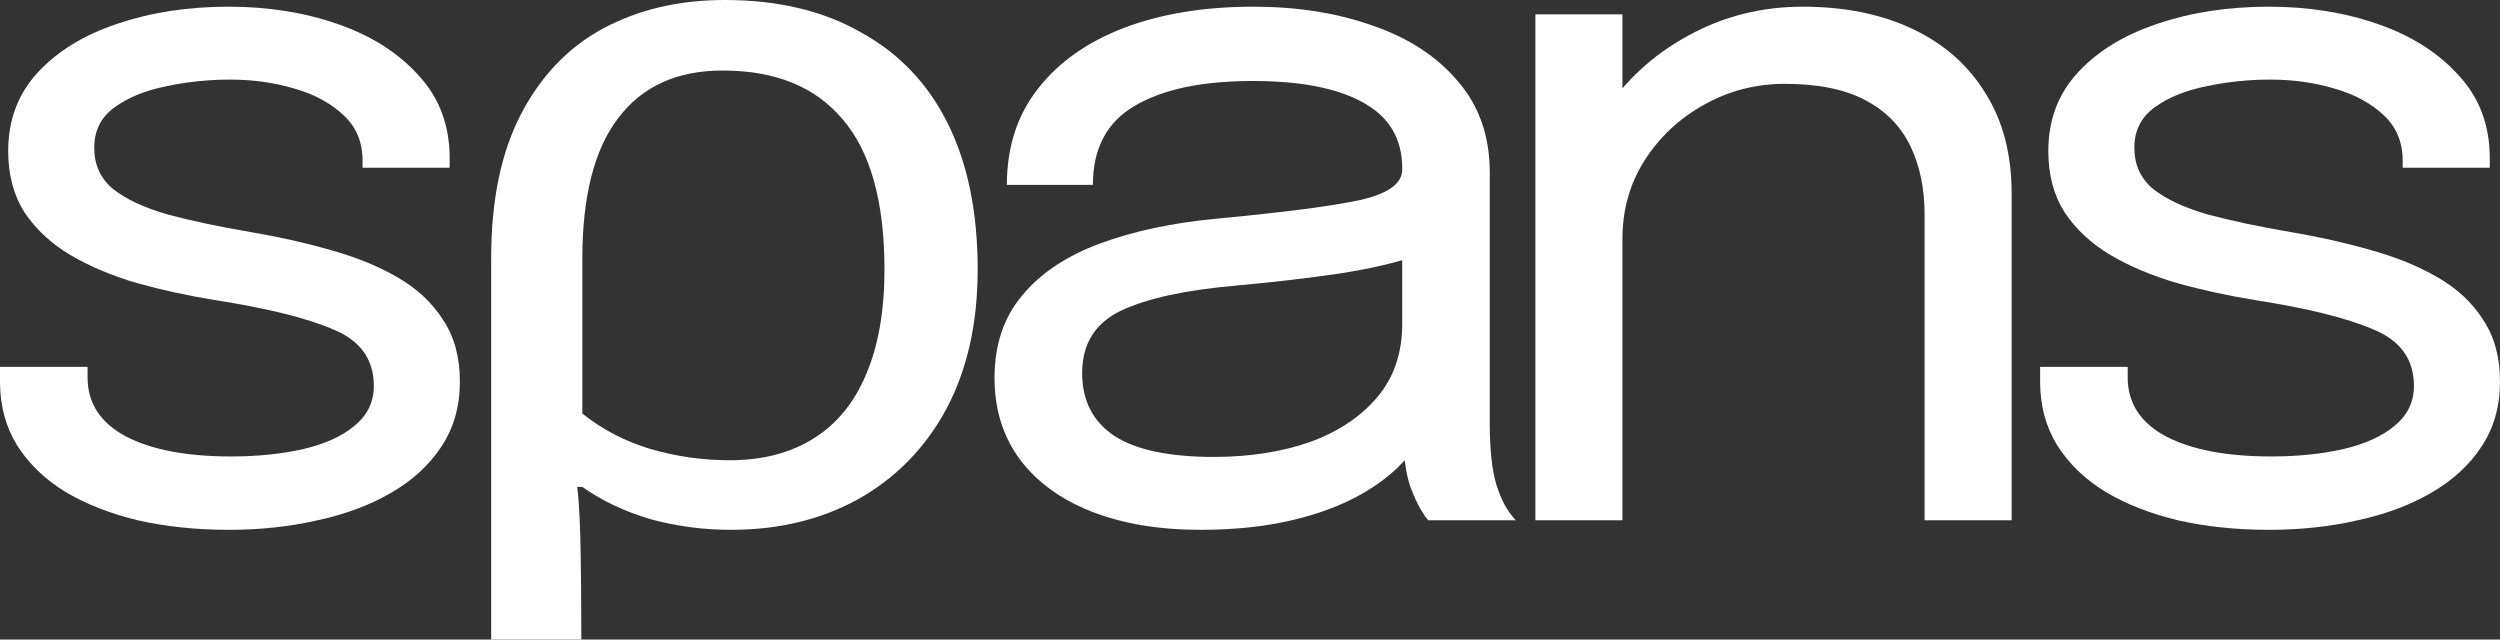
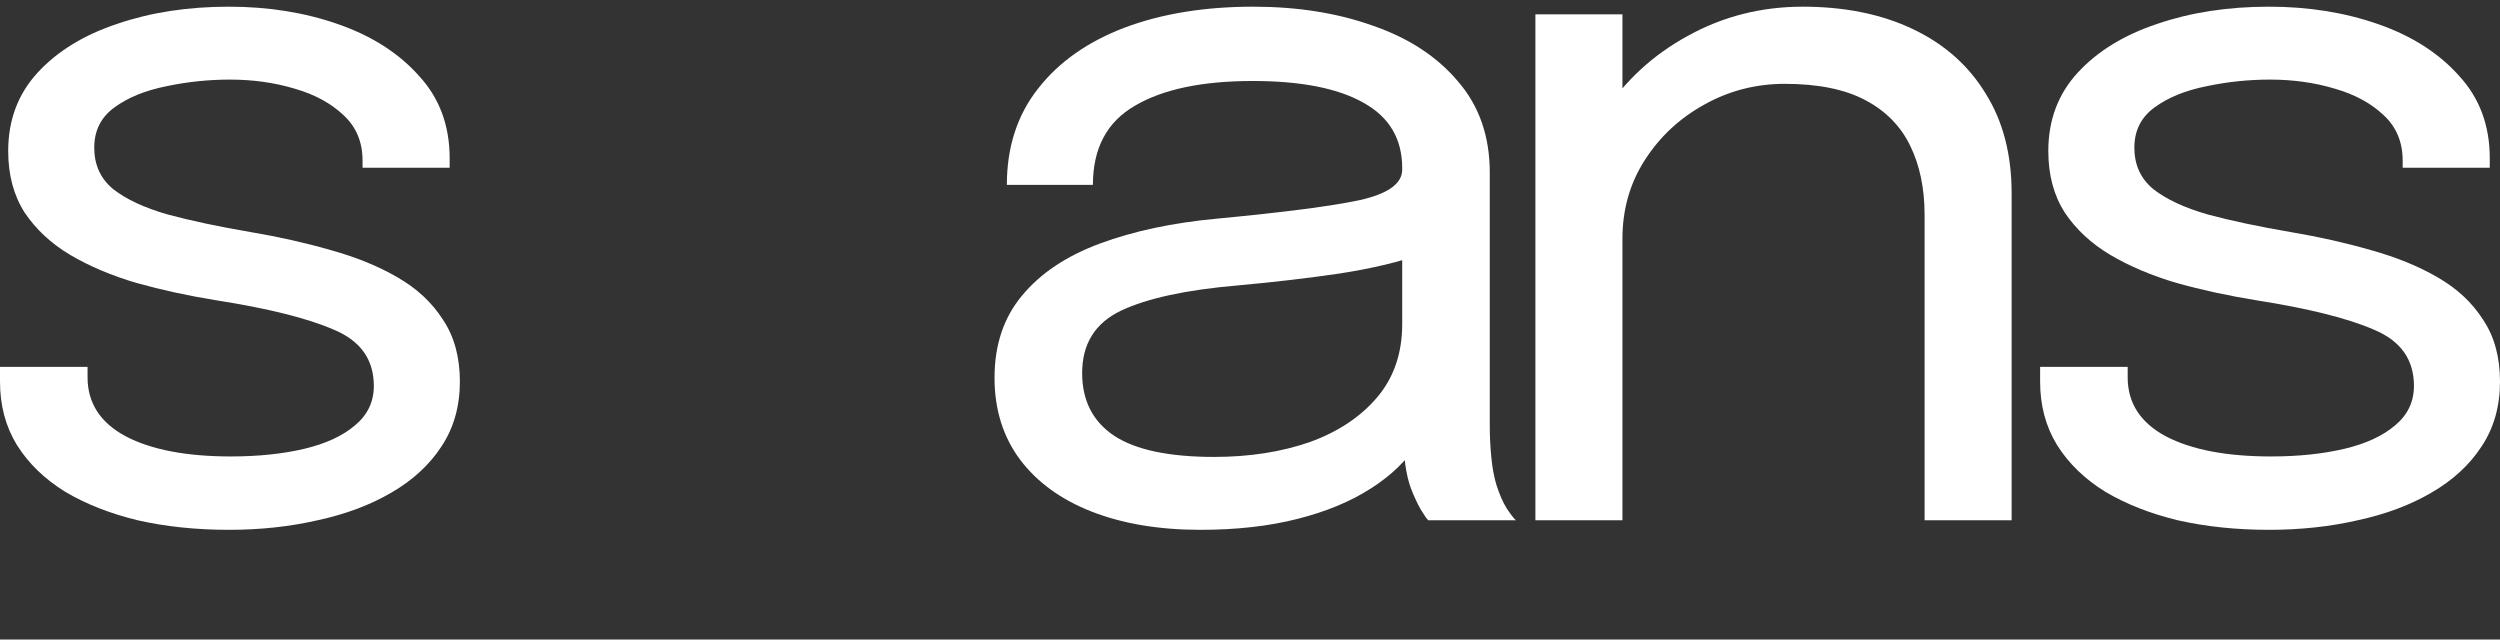
<svg xmlns="http://www.w3.org/2000/svg" width="43" height="11" viewBox="0 0 43 11" fill="none">
  <rect x="0" y="0" width="43" height="11" fill="#333333" stroke="none" />
  <path d="M3.937 9.113C3.374 9.113 2.851 9.058 2.369 8.949C1.894 8.834 1.477 8.67 1.119 8.457C0.766 8.239 0.49 7.971 0.291 7.654C0.097 7.337 0 6.974 0 6.564C0 6.52 0 6.477 0 6.433C0 6.384 0 6.343 0 6.31H1.506C1.506 6.343 1.506 6.37 1.506 6.392C1.506 6.414 1.506 6.447 1.506 6.49C1.506 6.933 1.726 7.272 2.167 7.507C2.607 7.736 3.209 7.851 3.973 7.851C4.442 7.851 4.862 7.807 5.232 7.72C5.602 7.632 5.893 7.498 6.104 7.318C6.322 7.138 6.43 6.911 6.43 6.638C6.43 6.184 6.201 5.862 5.743 5.671C5.291 5.474 4.613 5.305 3.708 5.163C3.233 5.086 2.781 4.988 2.352 4.868C1.923 4.742 1.541 4.581 1.207 4.384C0.878 4.188 0.617 3.944 0.423 3.655C0.235 3.36 0.141 3.008 0.141 2.598C0.141 2.068 0.308 1.62 0.643 1.254C0.984 0.882 1.442 0.601 2.017 0.41C2.593 0.213 3.233 0.115 3.937 0.115C4.619 0.115 5.247 0.216 5.822 0.418C6.398 0.62 6.859 0.915 7.205 1.303C7.558 1.685 7.734 2.158 7.734 2.721C7.734 2.743 7.734 2.77 7.734 2.803C7.734 2.83 7.734 2.857 7.734 2.885H6.236C6.236 2.857 6.236 2.835 6.236 2.819C6.236 2.803 6.236 2.784 6.236 2.762C6.236 2.445 6.128 2.185 5.911 1.983C5.693 1.776 5.411 1.623 5.065 1.524C4.718 1.42 4.348 1.369 3.955 1.369C3.585 1.369 3.221 1.407 2.863 1.483C2.505 1.554 2.208 1.674 1.973 1.844C1.738 2.013 1.621 2.245 1.621 2.54C1.621 2.835 1.729 3.073 1.947 3.253C2.17 3.428 2.481 3.573 2.88 3.688C3.286 3.797 3.761 3.898 4.307 3.991C4.795 4.073 5.256 4.177 5.69 4.302C6.125 4.423 6.507 4.578 6.835 4.769C7.17 4.961 7.431 5.204 7.619 5.499C7.813 5.788 7.91 6.143 7.91 6.564C7.91 6.99 7.804 7.362 7.593 7.679C7.387 7.995 7.1 8.26 6.73 8.474C6.366 8.687 5.943 8.845 5.461 8.949C4.986 9.058 4.478 9.113 3.937 9.113Z" fill="white" />
-   <path d="M8.448 11V4.442C8.448 3.447 8.619 2.622 8.959 1.967C9.3 1.311 9.769 0.819 10.368 0.492C10.979 0.164 11.678 0 12.465 0C13.381 0 14.162 0.186 14.808 0.557C15.466 0.918 15.965 1.442 16.305 2.131C16.646 2.819 16.816 3.655 16.816 4.638C16.816 5.567 16.634 6.37 16.27 7.048C15.906 7.714 15.401 8.228 14.755 8.588C14.121 8.938 13.393 9.113 12.571 9.113C12.101 9.113 11.643 9.053 11.197 8.932C10.75 8.801 10.357 8.616 10.016 8.375H9.928C9.952 8.55 9.969 8.834 9.981 9.227C9.993 9.621 9.999 10.508 9.999 11H8.448ZM12.553 7.916C13.117 7.916 13.598 7.791 13.998 7.539C14.397 7.288 14.696 6.922 14.896 6.441C15.107 5.949 15.213 5.349 15.213 4.638C15.213 3.469 14.972 2.606 14.491 2.049C14.021 1.491 13.334 1.213 12.43 1.213C11.643 1.213 11.044 1.486 10.633 2.032C10.222 2.568 10.016 3.376 10.016 4.458V7.113C10.357 7.386 10.744 7.588 11.179 7.72C11.625 7.851 12.083 7.916 12.553 7.916Z" fill="white" />
  <path d="M20.648 9.113C19.937 9.113 19.314 9.009 18.78 8.801C18.252 8.594 17.84 8.296 17.547 7.908C17.253 7.515 17.106 7.045 17.106 6.499C17.106 5.93 17.265 5.458 17.582 5.081C17.899 4.698 18.346 4.401 18.921 4.188C19.497 3.975 20.166 3.832 20.929 3.761C22.08 3.652 22.899 3.546 23.387 3.442C23.874 3.333 24.118 3.158 24.118 2.917C24.118 2.912 24.118 2.909 24.118 2.909C24.118 2.904 24.118 2.898 24.118 2.893C24.118 2.39 23.898 2.016 23.457 1.77C23.017 1.519 22.38 1.393 21.546 1.393C20.677 1.393 20.002 1.535 19.52 1.819C19.038 2.098 18.798 2.551 18.798 3.18H17.318C17.318 2.529 17.497 1.978 17.855 1.524C18.213 1.065 18.71 0.716 19.344 0.475C19.984 0.235 20.721 0.115 21.555 0.115C22.318 0.115 23.005 0.224 23.616 0.443C24.233 0.656 24.72 0.975 25.078 1.401C25.442 1.822 25.624 2.344 25.624 2.967C25.624 3.081 25.624 3.196 25.624 3.311C25.624 3.42 25.624 3.532 25.624 3.647V7.31C25.624 7.501 25.633 7.687 25.651 7.867C25.668 8.047 25.698 8.206 25.739 8.342C25.792 8.506 25.85 8.64 25.915 8.744C25.98 8.842 26.032 8.911 26.073 8.949H24.567C24.538 8.922 24.494 8.859 24.435 8.76C24.376 8.657 24.321 8.536 24.268 8.4C24.227 8.29 24.194 8.154 24.171 7.99C24.147 7.821 24.136 7.646 24.136 7.466L24.382 7.621C24.2 7.916 23.933 8.176 23.581 8.4C23.234 8.624 22.814 8.799 22.321 8.924C21.828 9.05 21.27 9.113 20.648 9.113ZM20.885 7.859C21.49 7.859 22.036 7.774 22.524 7.605C23.011 7.43 23.399 7.173 23.686 6.835C23.974 6.496 24.118 6.075 24.118 5.573V3.843L24.453 4.368C24.077 4.504 23.607 4.616 23.043 4.704C22.485 4.786 21.901 4.854 21.291 4.909C20.404 4.985 19.734 5.13 19.282 5.343C18.836 5.556 18.613 5.914 18.613 6.417C18.613 6.892 18.798 7.252 19.168 7.498C19.538 7.739 20.11 7.859 20.885 7.859Z" fill="white" />
  <path d="M33.103 8.949V4.778C33.103 4.526 33.103 4.321 33.103 4.163C33.103 3.999 33.103 3.843 33.103 3.696C33.103 3.242 33.021 2.846 32.856 2.508C32.692 2.169 32.434 1.907 32.081 1.721C31.729 1.535 31.268 1.442 30.698 1.442C30.199 1.442 29.735 1.562 29.307 1.803C28.884 2.038 28.543 2.357 28.285 2.762C28.032 3.16 27.906 3.608 27.906 4.106L27.052 3.802C27.052 3.12 27.231 2.499 27.589 1.942C27.953 1.385 28.434 0.942 29.034 0.615C29.638 0.281 30.296 0.115 31.007 0.115C31.729 0.115 32.36 0.243 32.901 0.5C33.441 0.757 33.858 1.125 34.151 1.606C34.451 2.082 34.6 2.655 34.6 3.327C34.6 3.568 34.6 3.83 34.6 4.114C34.6 4.398 34.6 4.663 34.6 4.909V8.949H33.103ZM26.409 8.949V0.246H27.906V8.949H26.409Z" fill="white" />
  <path d="M39.027 9.113C38.464 9.113 37.941 9.058 37.459 8.949C36.984 8.834 36.567 8.67 36.209 8.457C35.856 8.239 35.58 7.971 35.381 7.654C35.187 7.337 35.09 6.974 35.09 6.564C35.09 6.52 35.09 6.477 35.09 6.433C35.09 6.384 35.09 6.343 35.09 6.31H36.596C36.596 6.343 36.596 6.37 36.596 6.392C36.596 6.414 36.596 6.447 36.596 6.49C36.596 6.933 36.816 7.272 37.257 7.507C37.697 7.736 38.299 7.851 39.063 7.851C39.532 7.851 39.952 7.807 40.322 7.72C40.692 7.632 40.983 7.498 41.194 7.318C41.411 7.138 41.52 6.911 41.52 6.638C41.52 6.184 41.291 5.862 40.833 5.671C40.381 5.474 39.703 5.305 38.798 5.163C38.323 5.086 37.87 4.988 37.442 4.868C37.013 4.742 36.631 4.581 36.297 4.384C35.968 4.188 35.706 3.944 35.513 3.655C35.325 3.36 35.231 3.008 35.231 2.598C35.231 2.068 35.398 1.62 35.733 1.254C36.074 0.882 36.532 0.601 37.107 0.41C37.683 0.213 38.323 0.115 39.027 0.115C39.709 0.115 40.337 0.216 40.912 0.418C41.488 0.62 41.949 0.915 42.295 1.303C42.648 1.685 42.824 2.158 42.824 2.721C42.824 2.743 42.824 2.77 42.824 2.803C42.824 2.83 42.824 2.857 42.824 2.885H41.326C41.326 2.857 41.326 2.835 41.326 2.819C41.326 2.803 41.326 2.784 41.326 2.762C41.326 2.445 41.218 2.185 41.001 1.983C40.783 1.776 40.501 1.623 40.155 1.524C39.808 1.42 39.438 1.369 39.045 1.369C38.675 1.369 38.311 1.407 37.953 1.483C37.594 1.554 37.298 1.674 37.063 1.844C36.828 2.013 36.711 2.245 36.711 2.54C36.711 2.835 36.819 3.073 37.037 3.253C37.26 3.428 37.571 3.573 37.97 3.688C38.376 3.797 38.851 3.898 39.397 3.991C39.885 4.073 40.346 4.177 40.78 4.302C41.215 4.423 41.596 4.578 41.925 4.769C42.26 4.961 42.521 5.204 42.709 5.499C42.903 5.788 43 6.143 43 6.564C43 6.99 42.894 7.362 42.683 7.679C42.477 7.995 42.19 8.26 41.82 8.474C41.456 8.687 41.033 8.845 40.551 8.949C40.076 9.058 39.568 9.113 39.027 9.113Z" fill="white" />
</svg>